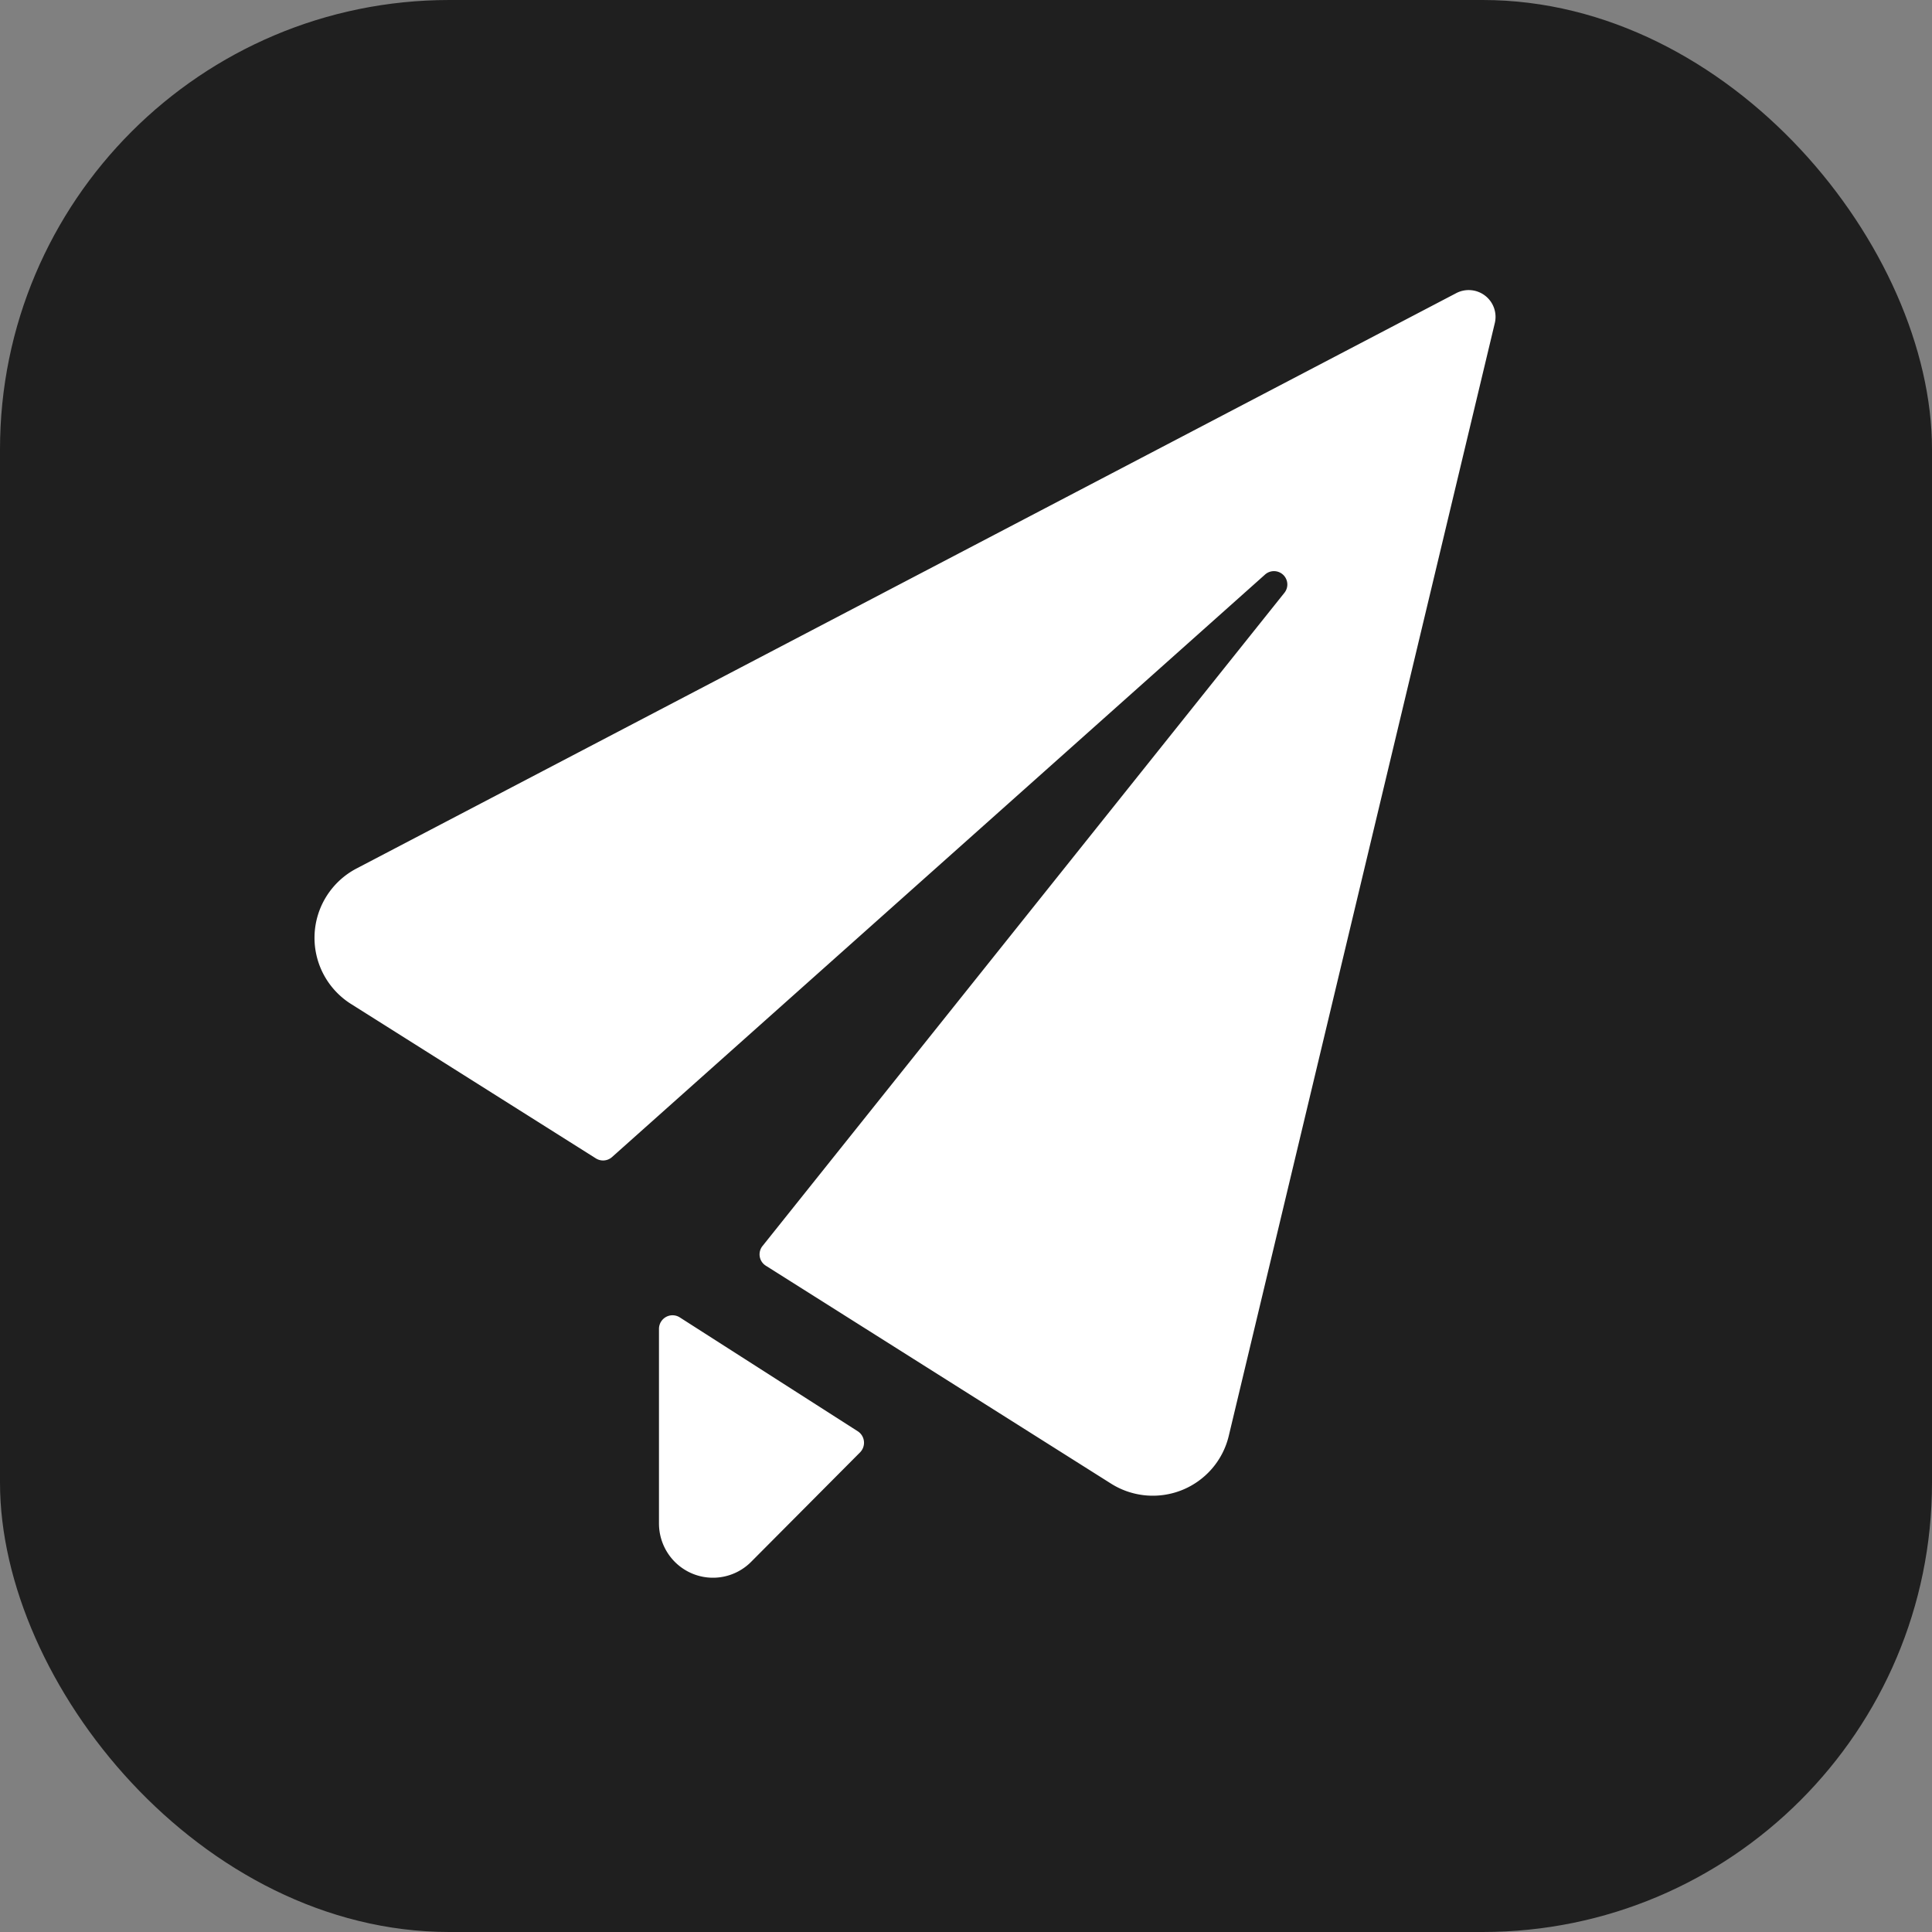
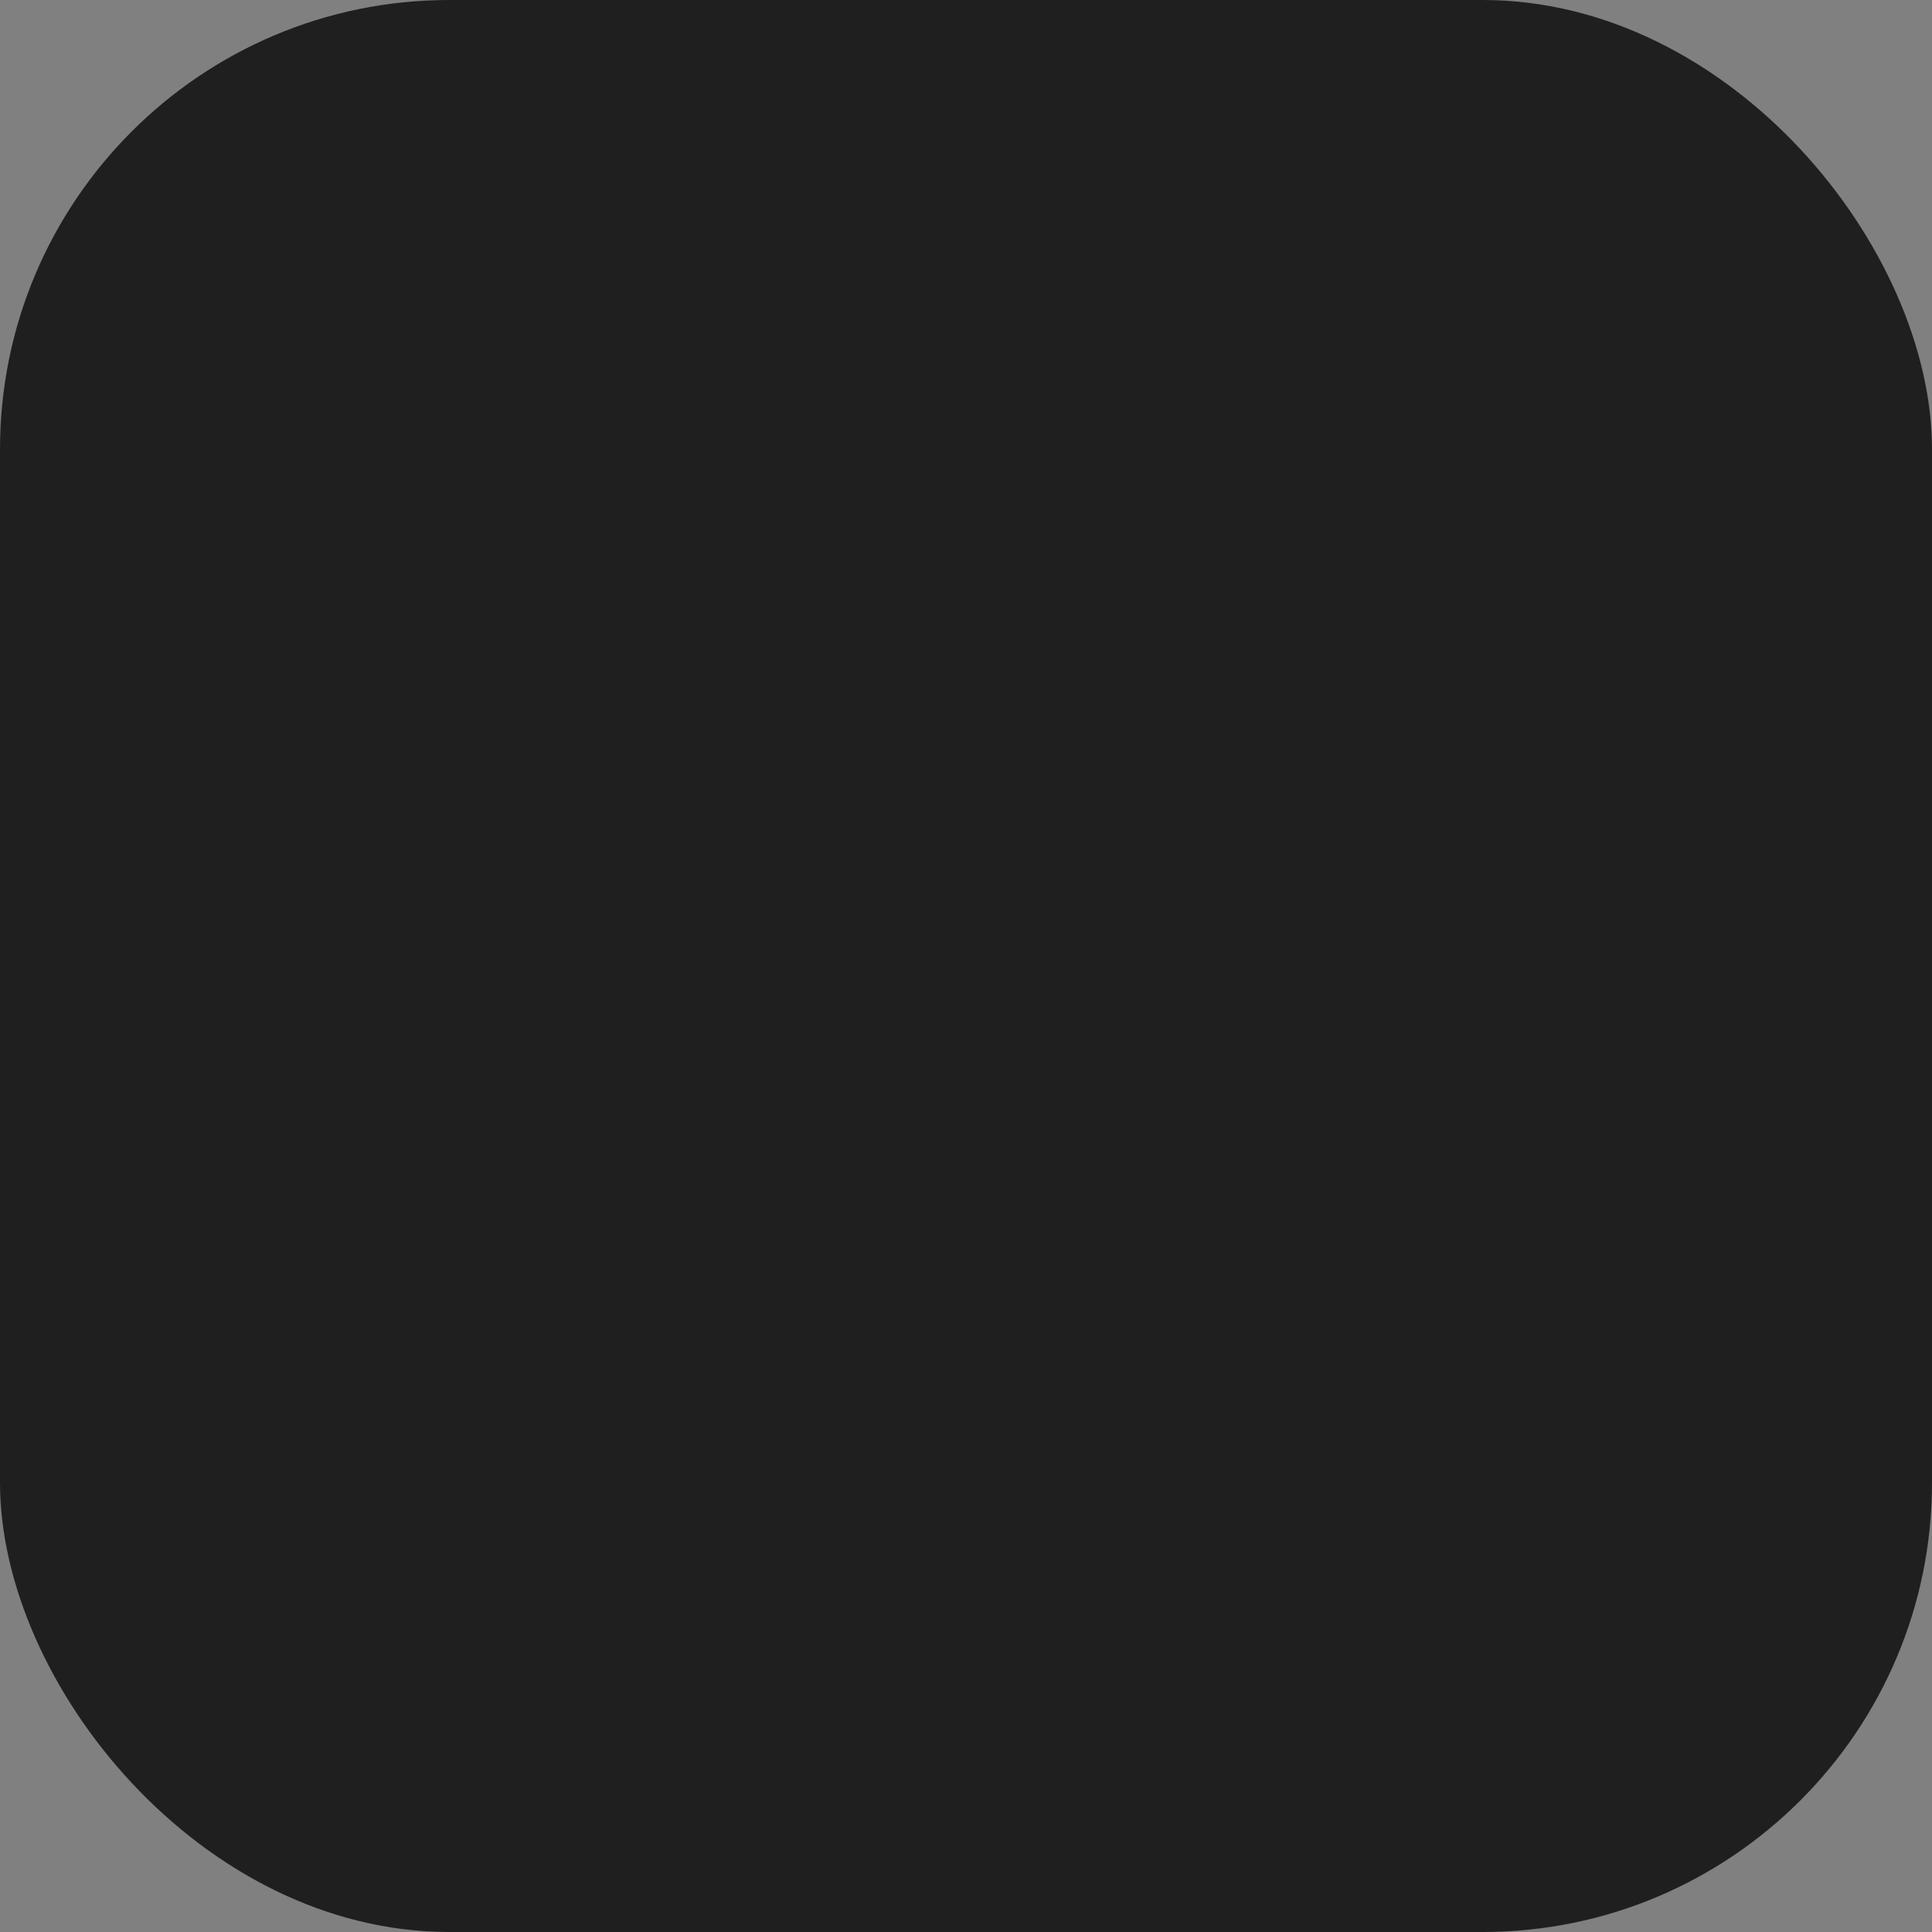
<svg xmlns="http://www.w3.org/2000/svg" width="301" height="301" fill="none">
  <rect width="100%" height="100%" fill="#808080" stroke="none" />
  <rect width="301" height="301" rx="70" fill="#1F1F1F" />
-   <path d="M232.886 50.335a4.163 4.163 0 0 0-1.499-4.26 4.188 4.188 0 0 0-4.508-.406L55.523 135.321a12.22 12.22 0 0 0-4.639 4.284 12.176 12.176 0 0 0 3.803 16.81l38.148 24.058a2.097 2.097 0 0 0 2.51-.2l101.702-90.721a2.087 2.087 0 0 1 2.866 0 2.077 2.077 0 0 1 .154 2.855L118.794 194.13a2.074 2.074 0 0 0-.426 1.647 2.079 2.079 0 0 0 .944 1.416l53.809 33.966a12.192 12.192 0 0 0 11.086.967 12.168 12.168 0 0 0 4.641-3.345 12.124 12.124 0 0 0 2.594-5.093l41.444-173.353ZM105.905 205.244a2.098 2.098 0 0 0-2.142-.066 2.123 2.123 0 0 0-1.096 1.851v30.321c0 1.672.494 3.307 1.418 4.697a8.418 8.418 0 0 0 3.775 3.115 8.368 8.368 0 0 0 4.859.481 8.391 8.391 0 0 0 4.306-2.314L134 226.27a2.14 2.14 0 0 0 .598-1.728 2.125 2.125 0 0 0-.96-1.554l-27.733-17.744Z" fill="#fff" />
</svg>